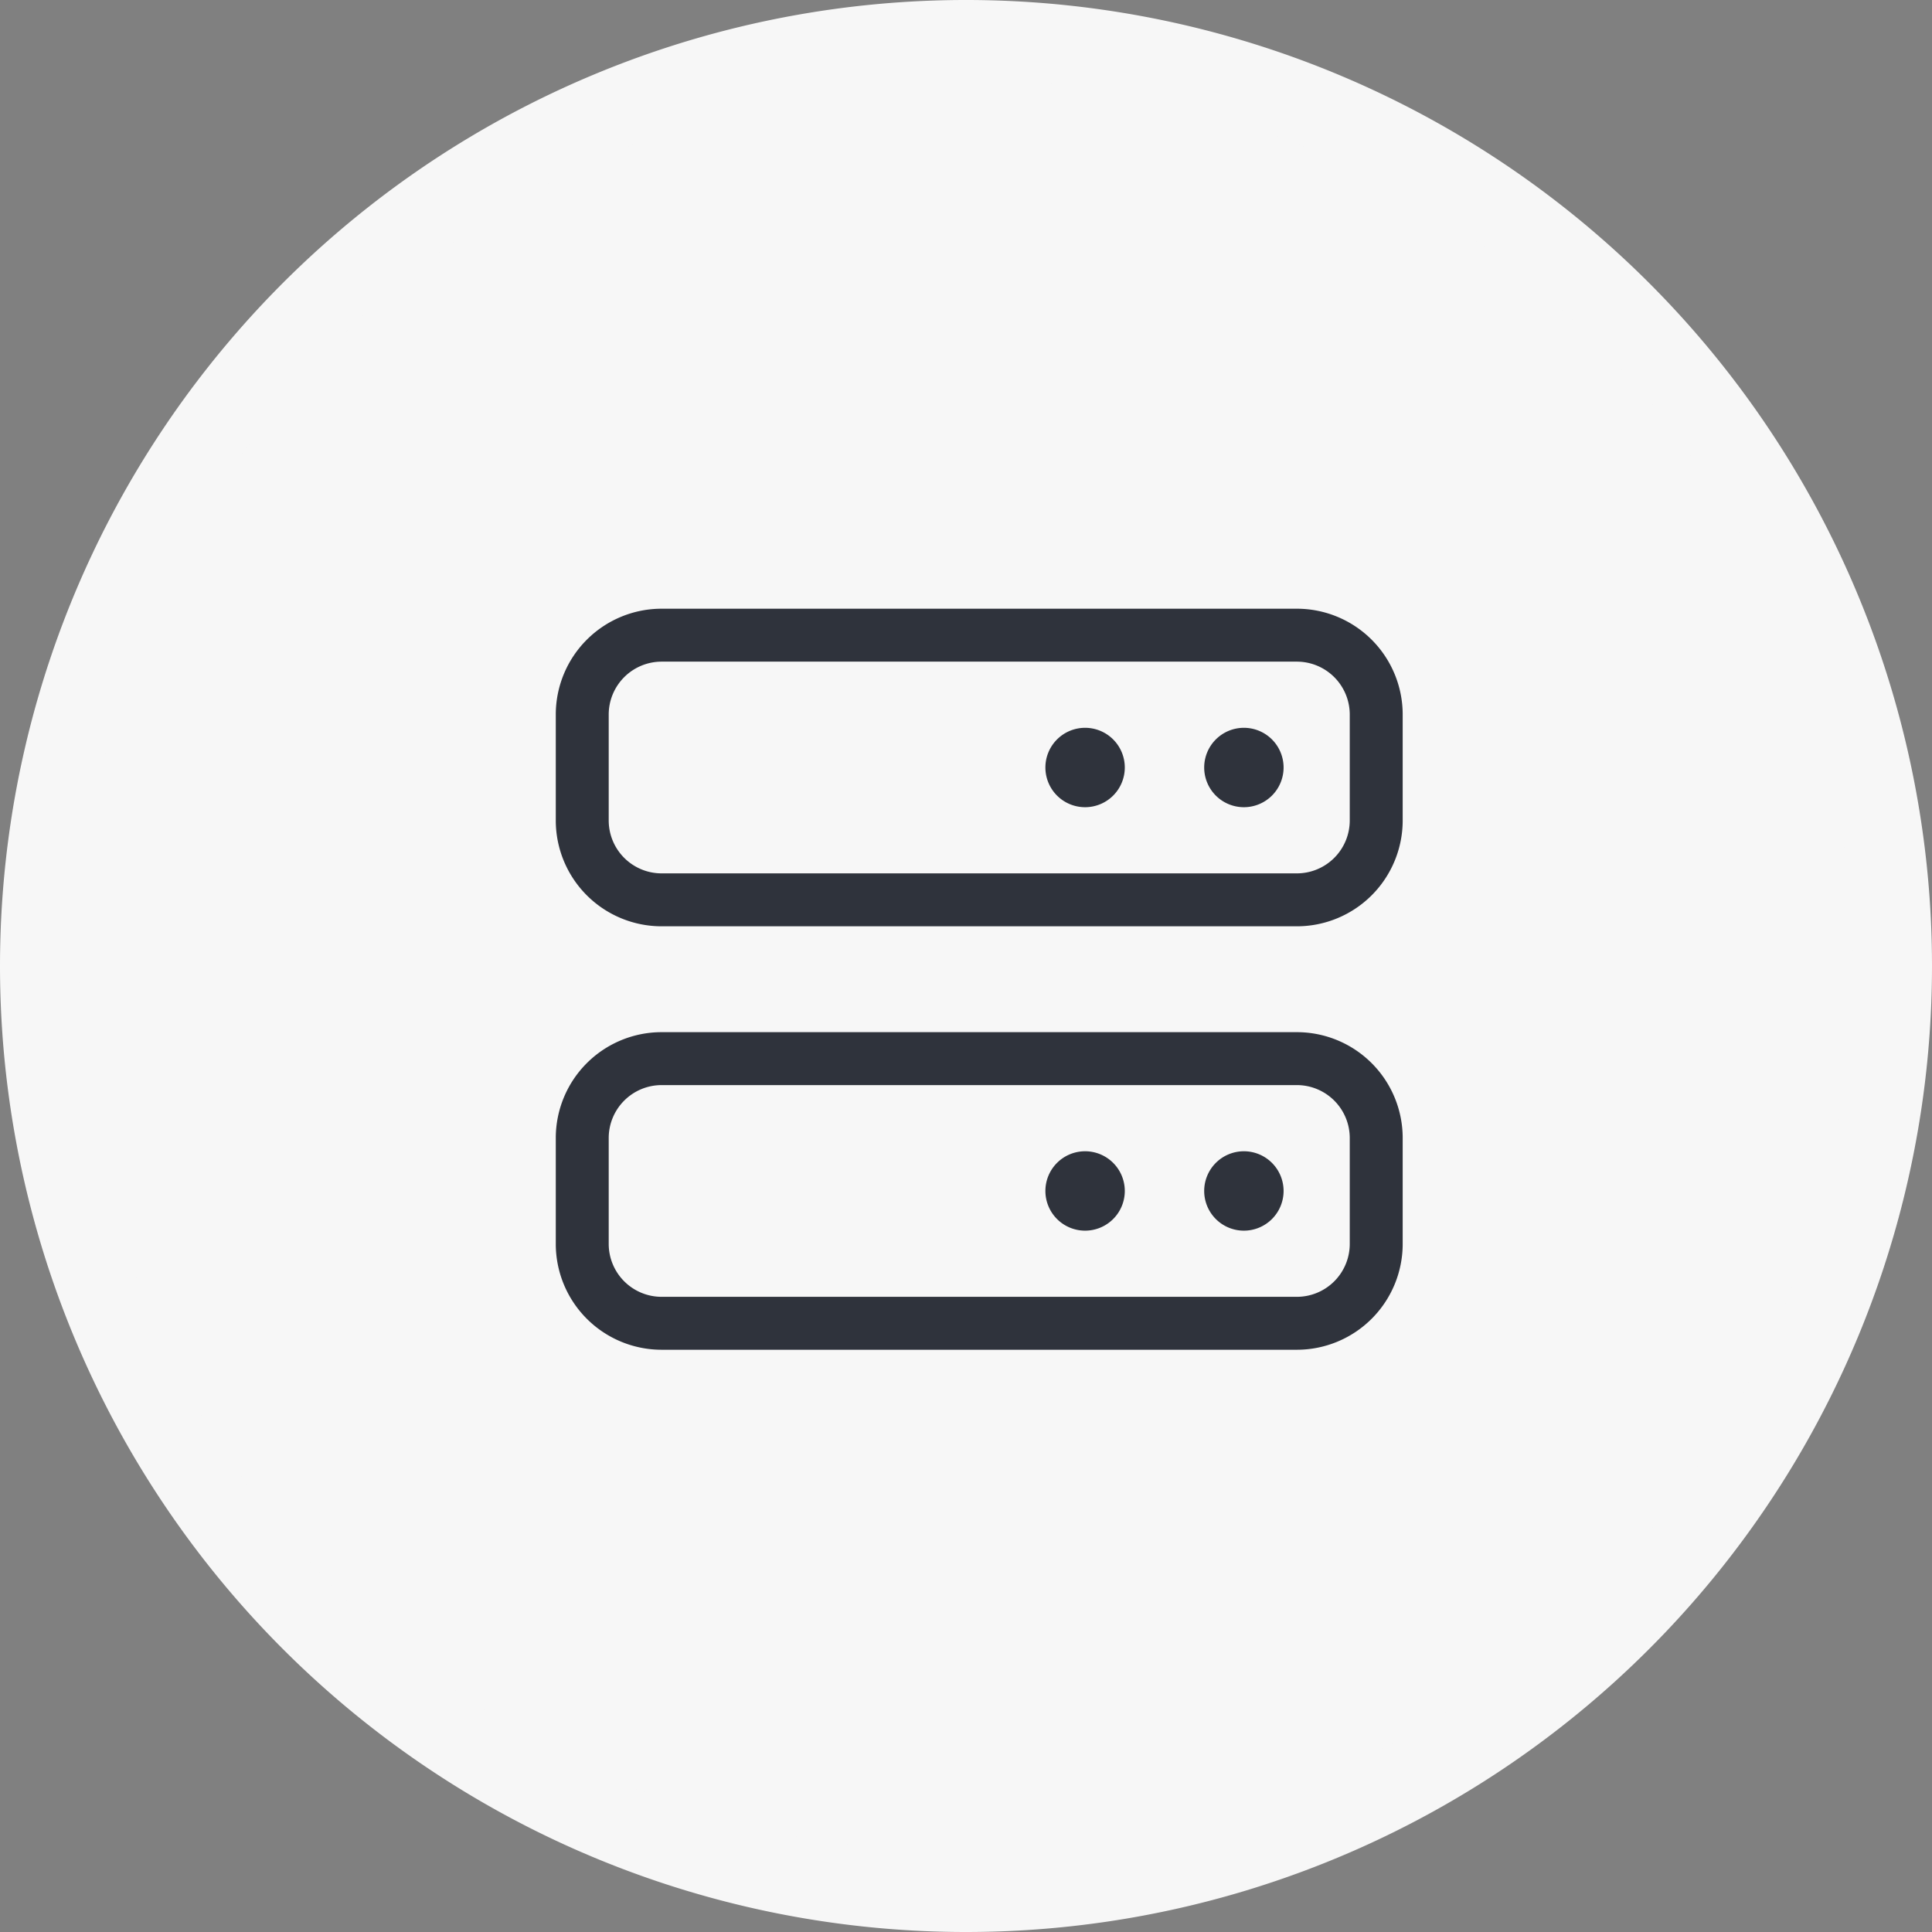
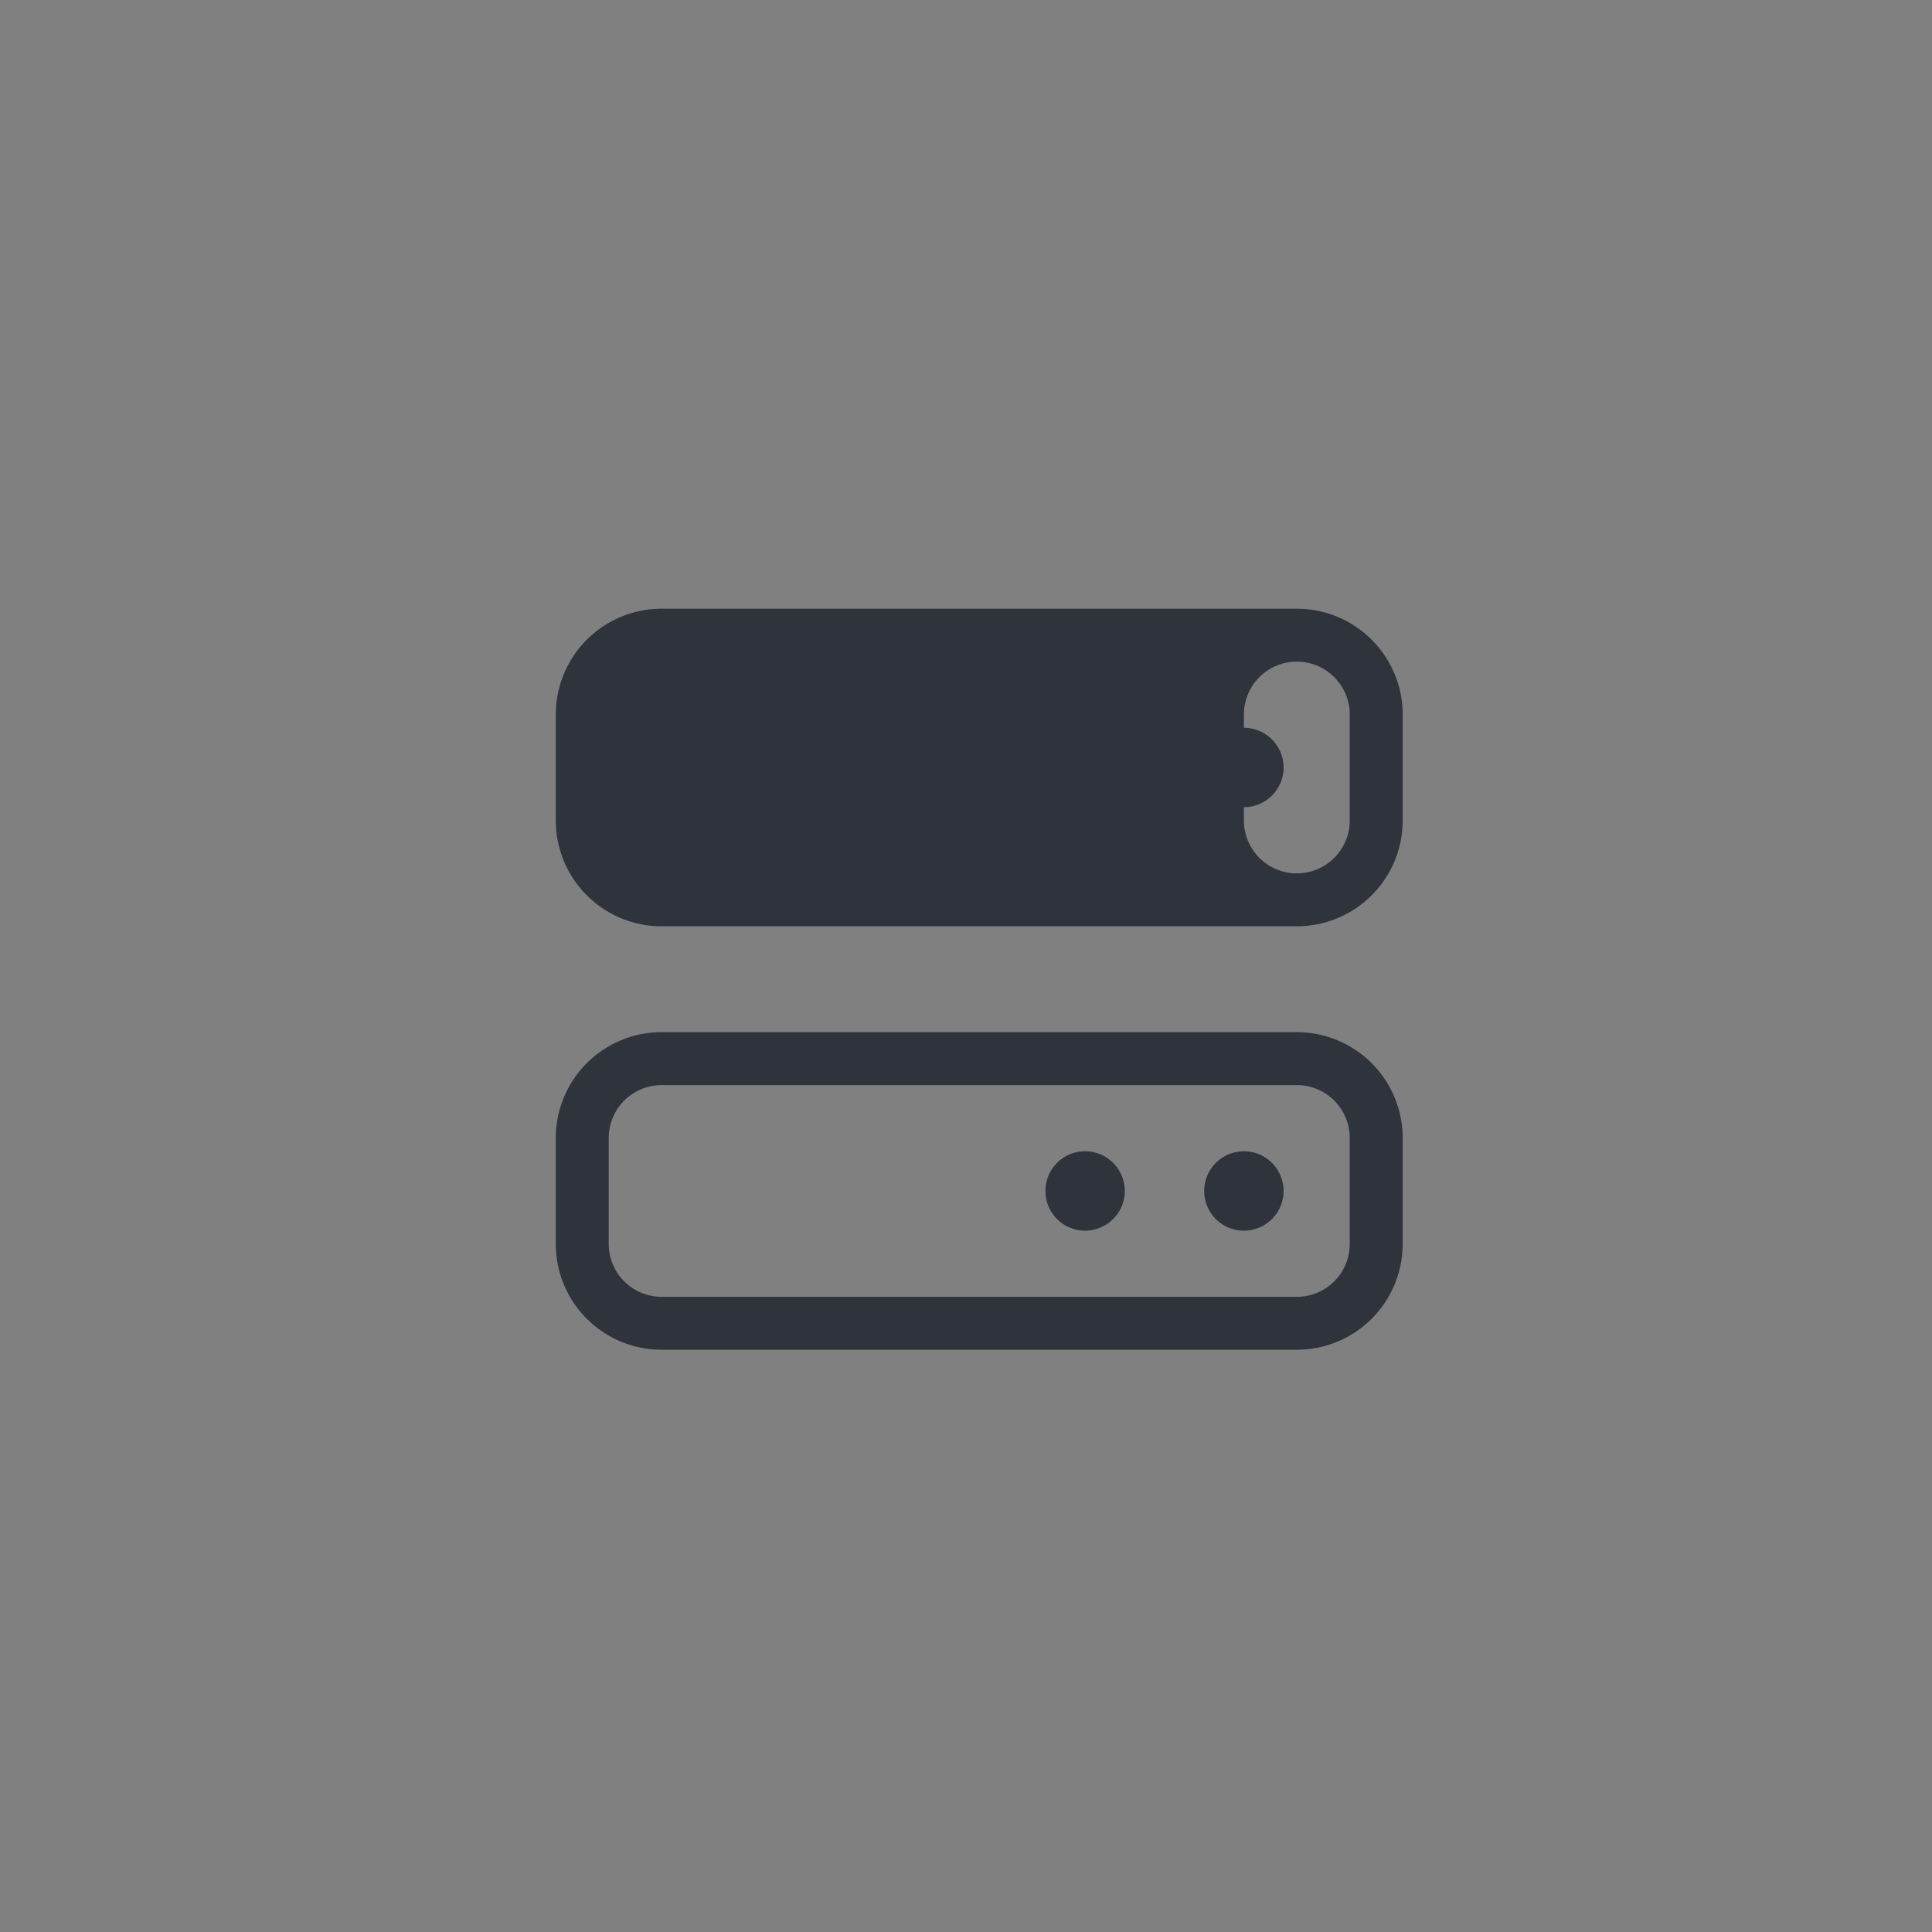
<svg xmlns="http://www.w3.org/2000/svg" width="73" height="73" viewBox="0 0 73 73">
  <rect x="0" y="0" width="73" height="73" fill="#808080" stroke="none" />
  <g id="Group_3073" data-name="Group 3073" transform="translate(-614 -5984)">
-     <path id="Path_8688" data-name="Path 8688" d="M410,1171.983a35,35,0,1,0-35-35,35,35,0,0,0,35,35" transform="translate(240.5 4883.517)" fill="#f7f7f7" stroke="#f7f7f7" stroke-width="3" />
-     <path id="server-light" d="M28,32H4a4,4,0,0,0-4,4v4a4,4,0,0,0,4,4H28a4,4,0,0,0,4-4V36A4,4,0,0,0,28,32Zm2,8a2,2,0,0,1-2,2H4a2,2,0,0,1-2-2V36a2,2,0,0,1,2-2H28a2,2,0,0,1,2,2Zm-4-3.5A1.5,1.5,0,1,0,27.5,38,1.5,1.5,0,0,0,26,36.5Zm-6,0A1.5,1.5,0,1,0,21.5,38,1.5,1.5,0,0,0,20,36.5ZM28,48H4a4,4,0,0,0-4,4v4a4,4,0,0,0,4,4H28a4,4,0,0,0,4-4V52A4,4,0,0,0,28,48Zm2,8a2,2,0,0,1-2,2H4a2,2,0,0,1-2-2V52a2,2,0,0,1,2-2H28a2,2,0,0,1,2,2Zm-4-3.5A1.5,1.5,0,1,0,27.5,54,1.5,1.5,0,0,0,26,52.5Zm-6,0A1.5,1.5,0,1,0,21.5,54,1.5,1.5,0,0,0,20,52.5Z" transform="translate(635 5975)" fill="#2f333c" />
+     <path id="server-light" d="M28,32H4a4,4,0,0,0-4,4v4a4,4,0,0,0,4,4H28a4,4,0,0,0,4-4V36A4,4,0,0,0,28,32Zm2,8a2,2,0,0,1-2,2a2,2,0,0,1-2-2V36a2,2,0,0,1,2-2H28a2,2,0,0,1,2,2Zm-4-3.5A1.5,1.5,0,1,0,27.5,38,1.5,1.5,0,0,0,26,36.5Zm-6,0A1.5,1.5,0,1,0,21.5,38,1.5,1.5,0,0,0,20,36.5ZM28,48H4a4,4,0,0,0-4,4v4a4,4,0,0,0,4,4H28a4,4,0,0,0,4-4V52A4,4,0,0,0,28,48Zm2,8a2,2,0,0,1-2,2H4a2,2,0,0,1-2-2V52a2,2,0,0,1,2-2H28a2,2,0,0,1,2,2Zm-4-3.5A1.5,1.5,0,1,0,27.5,54,1.5,1.5,0,0,0,26,52.5Zm-6,0A1.5,1.5,0,1,0,21.5,54,1.5,1.5,0,0,0,20,52.5Z" transform="translate(635 5975)" fill="#2f333c" />
  </g>
</svg>